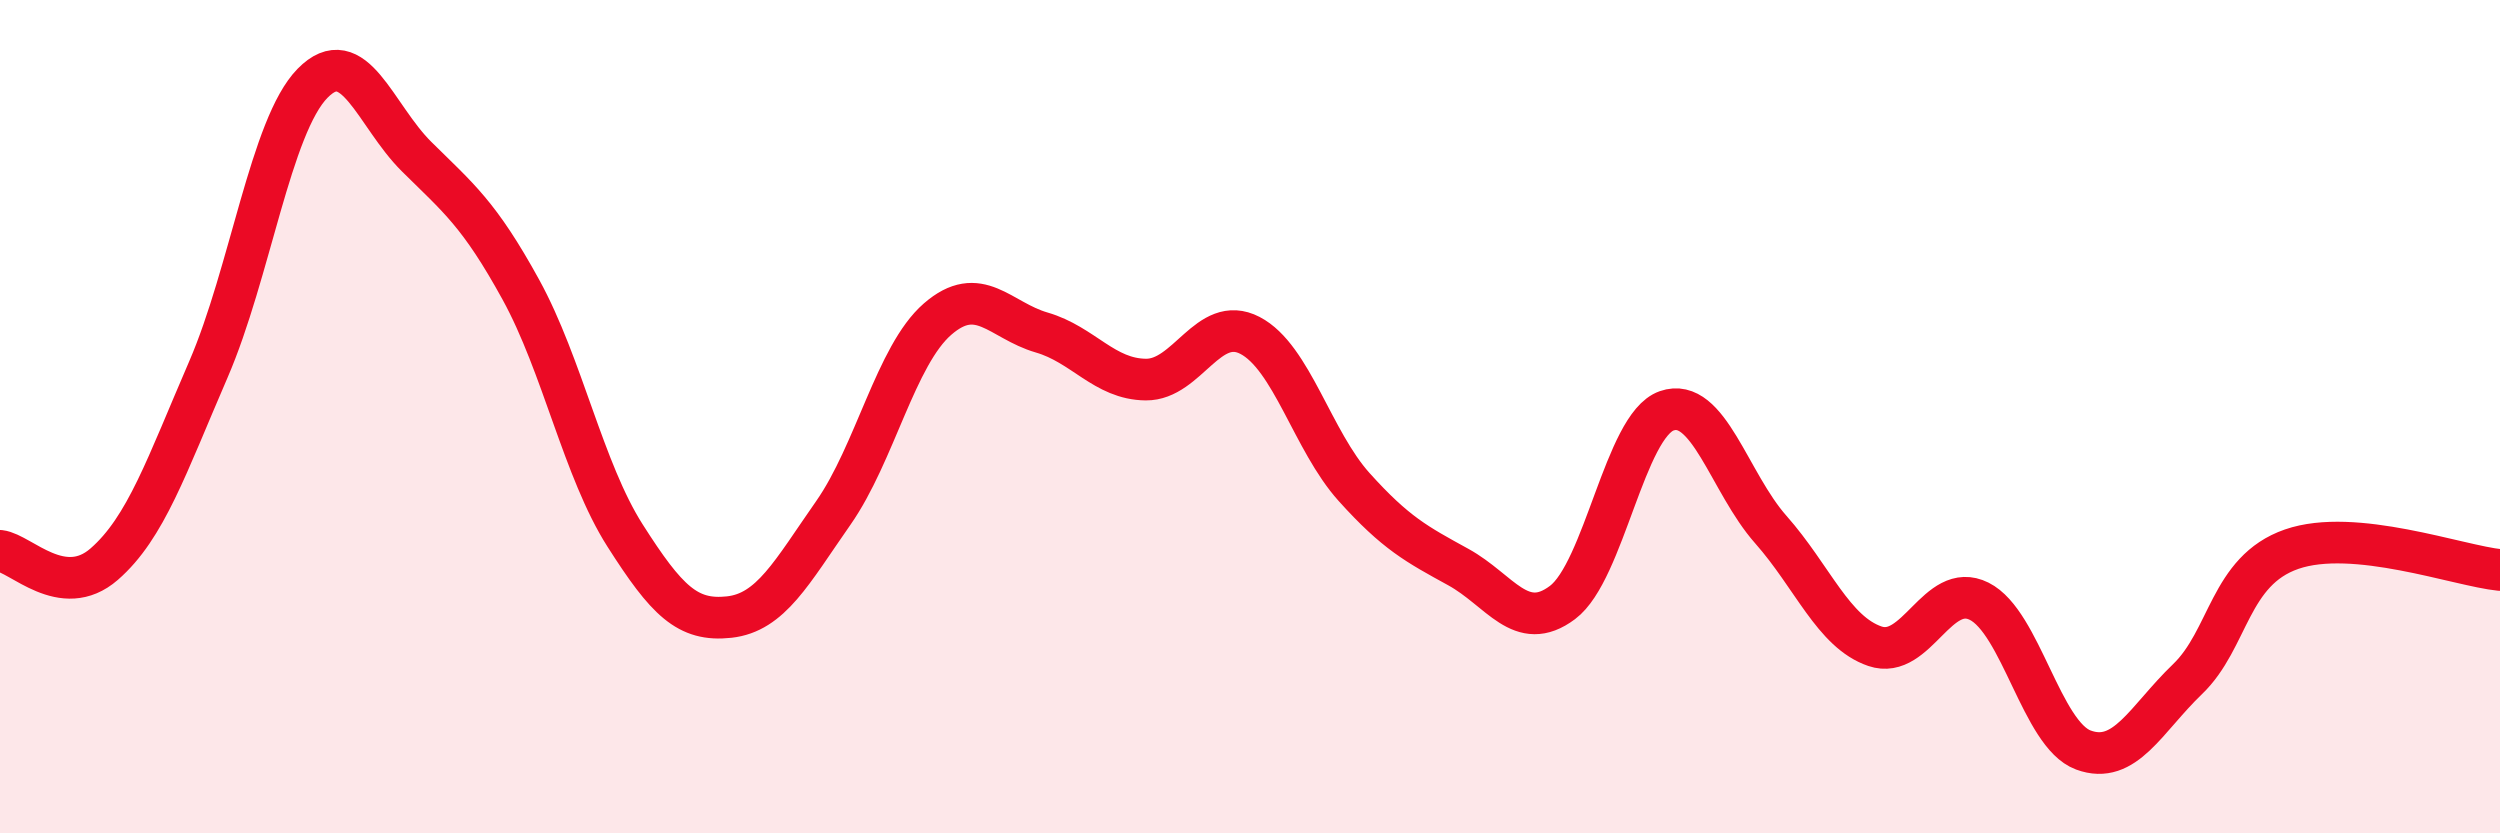
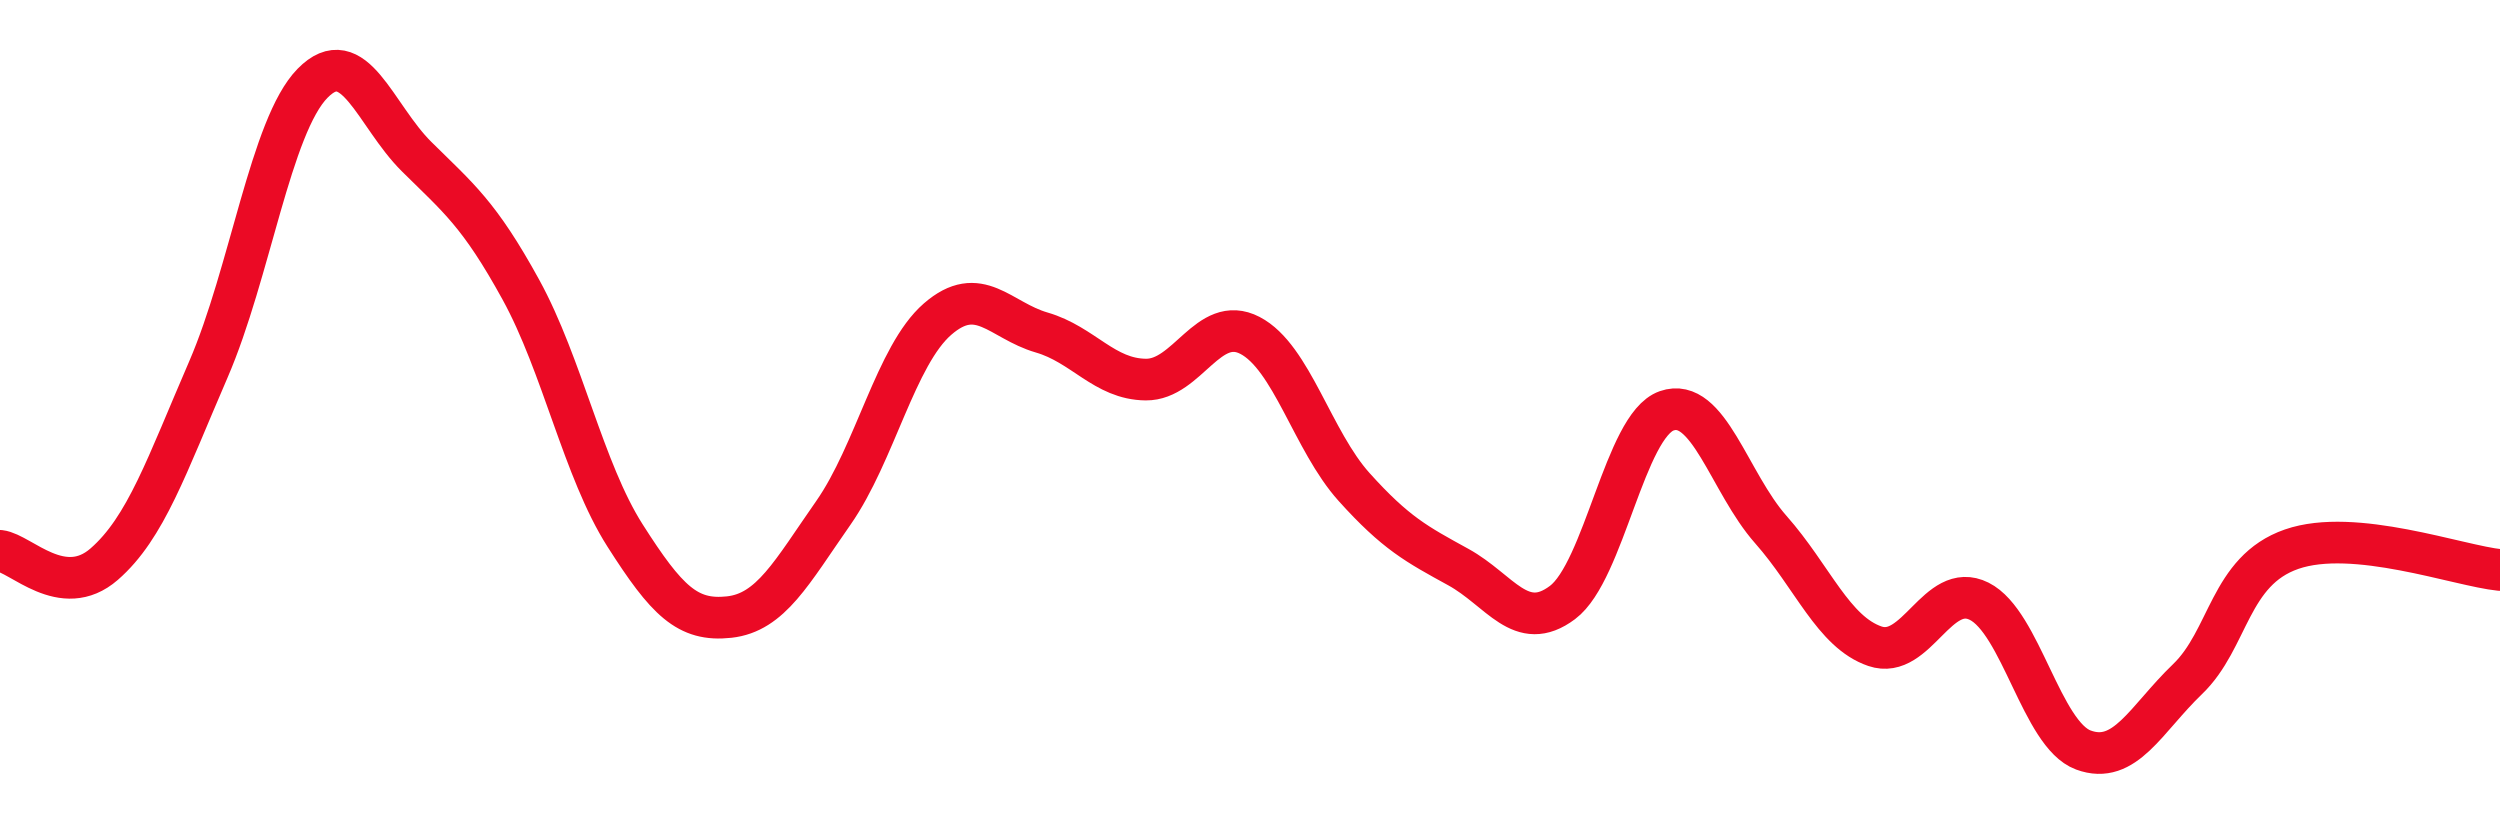
<svg xmlns="http://www.w3.org/2000/svg" width="60" height="20" viewBox="0 0 60 20">
-   <path d="M 0,13.22 C 0.5,13.28 1.5,14.41 2.5,13.54 C 3.5,12.67 4,11.18 5,8.87 C 6,6.56 6.5,3.02 7.5,2 C 8.5,0.98 9,2.77 10,3.76 C 11,4.75 11.5,5.13 12.5,6.95 C 13.5,8.77 14,11.28 15,12.85 C 16,14.42 16.5,14.92 17.5,14.81 C 18.5,14.7 19,13.74 20,12.31 C 21,10.88 21.5,8.53 22.5,7.66 C 23.5,6.79 24,7.69 25,7.98 C 26,8.27 26.5,9.1 27.5,9.11 C 28.5,9.12 29,7.53 30,8.05 C 31,8.57 31.5,10.58 32.5,11.69 C 33.5,12.8 34,13.06 35,13.61 C 36,14.16 36.5,15.21 37.5,14.46 C 38.5,13.71 39,10.21 40,9.86 C 41,9.51 41.5,11.58 42.5,12.71 C 43.5,13.84 44,15.17 45,15.51 C 46,15.85 46.5,13.93 47.5,14.43 C 48.5,14.93 49,17.63 50,18 C 51,18.37 51.5,17.26 52.5,16.3 C 53.5,15.34 53.5,13.7 55,13.18 C 56.5,12.66 59,13.58 60,13.68L60 20L0 20Z" fill="#EB0A25" opacity="0.1" stroke-linecap="round" stroke-linejoin="round" />
  <path d="M 0,13.22 C 0.5,13.28 1.5,14.41 2.5,13.54 C 3.5,12.67 4,11.18 5,8.87 C 6,6.56 6.5,3.02 7.5,2 C 8.5,0.98 9,2.77 10,3.76 C 11,4.75 11.5,5.13 12.5,6.95 C 13.5,8.77 14,11.28 15,12.85 C 16,14.42 16.5,14.92 17.5,14.81 C 18.5,14.7 19,13.74 20,12.31 C 21,10.88 21.5,8.53 22.5,7.66 C 23.5,6.79 24,7.69 25,7.98 C 26,8.27 26.5,9.1 27.5,9.11 C 28.5,9.12 29,7.53 30,8.05 C 31,8.57 31.5,10.58 32.5,11.69 C 33.5,12.8 34,13.06 35,13.61 C 36,14.16 36.5,15.21 37.5,14.46 C 38.5,13.71 39,10.21 40,9.86 C 41,9.51 41.5,11.58 42.5,12.71 C 43.5,13.84 44,15.17 45,15.51 C 46,15.85 46.5,13.93 47.5,14.43 C 48.5,14.93 49,17.63 50,18 C 51,18.37 51.5,17.26 52.5,16.3 C 53.5,15.34 53.5,13.7 55,13.18 C 56.5,12.66 59,13.58 60,13.68" stroke="#EB0A25" stroke-width="1" fill="none" stroke-linecap="round" stroke-linejoin="round" />
</svg>